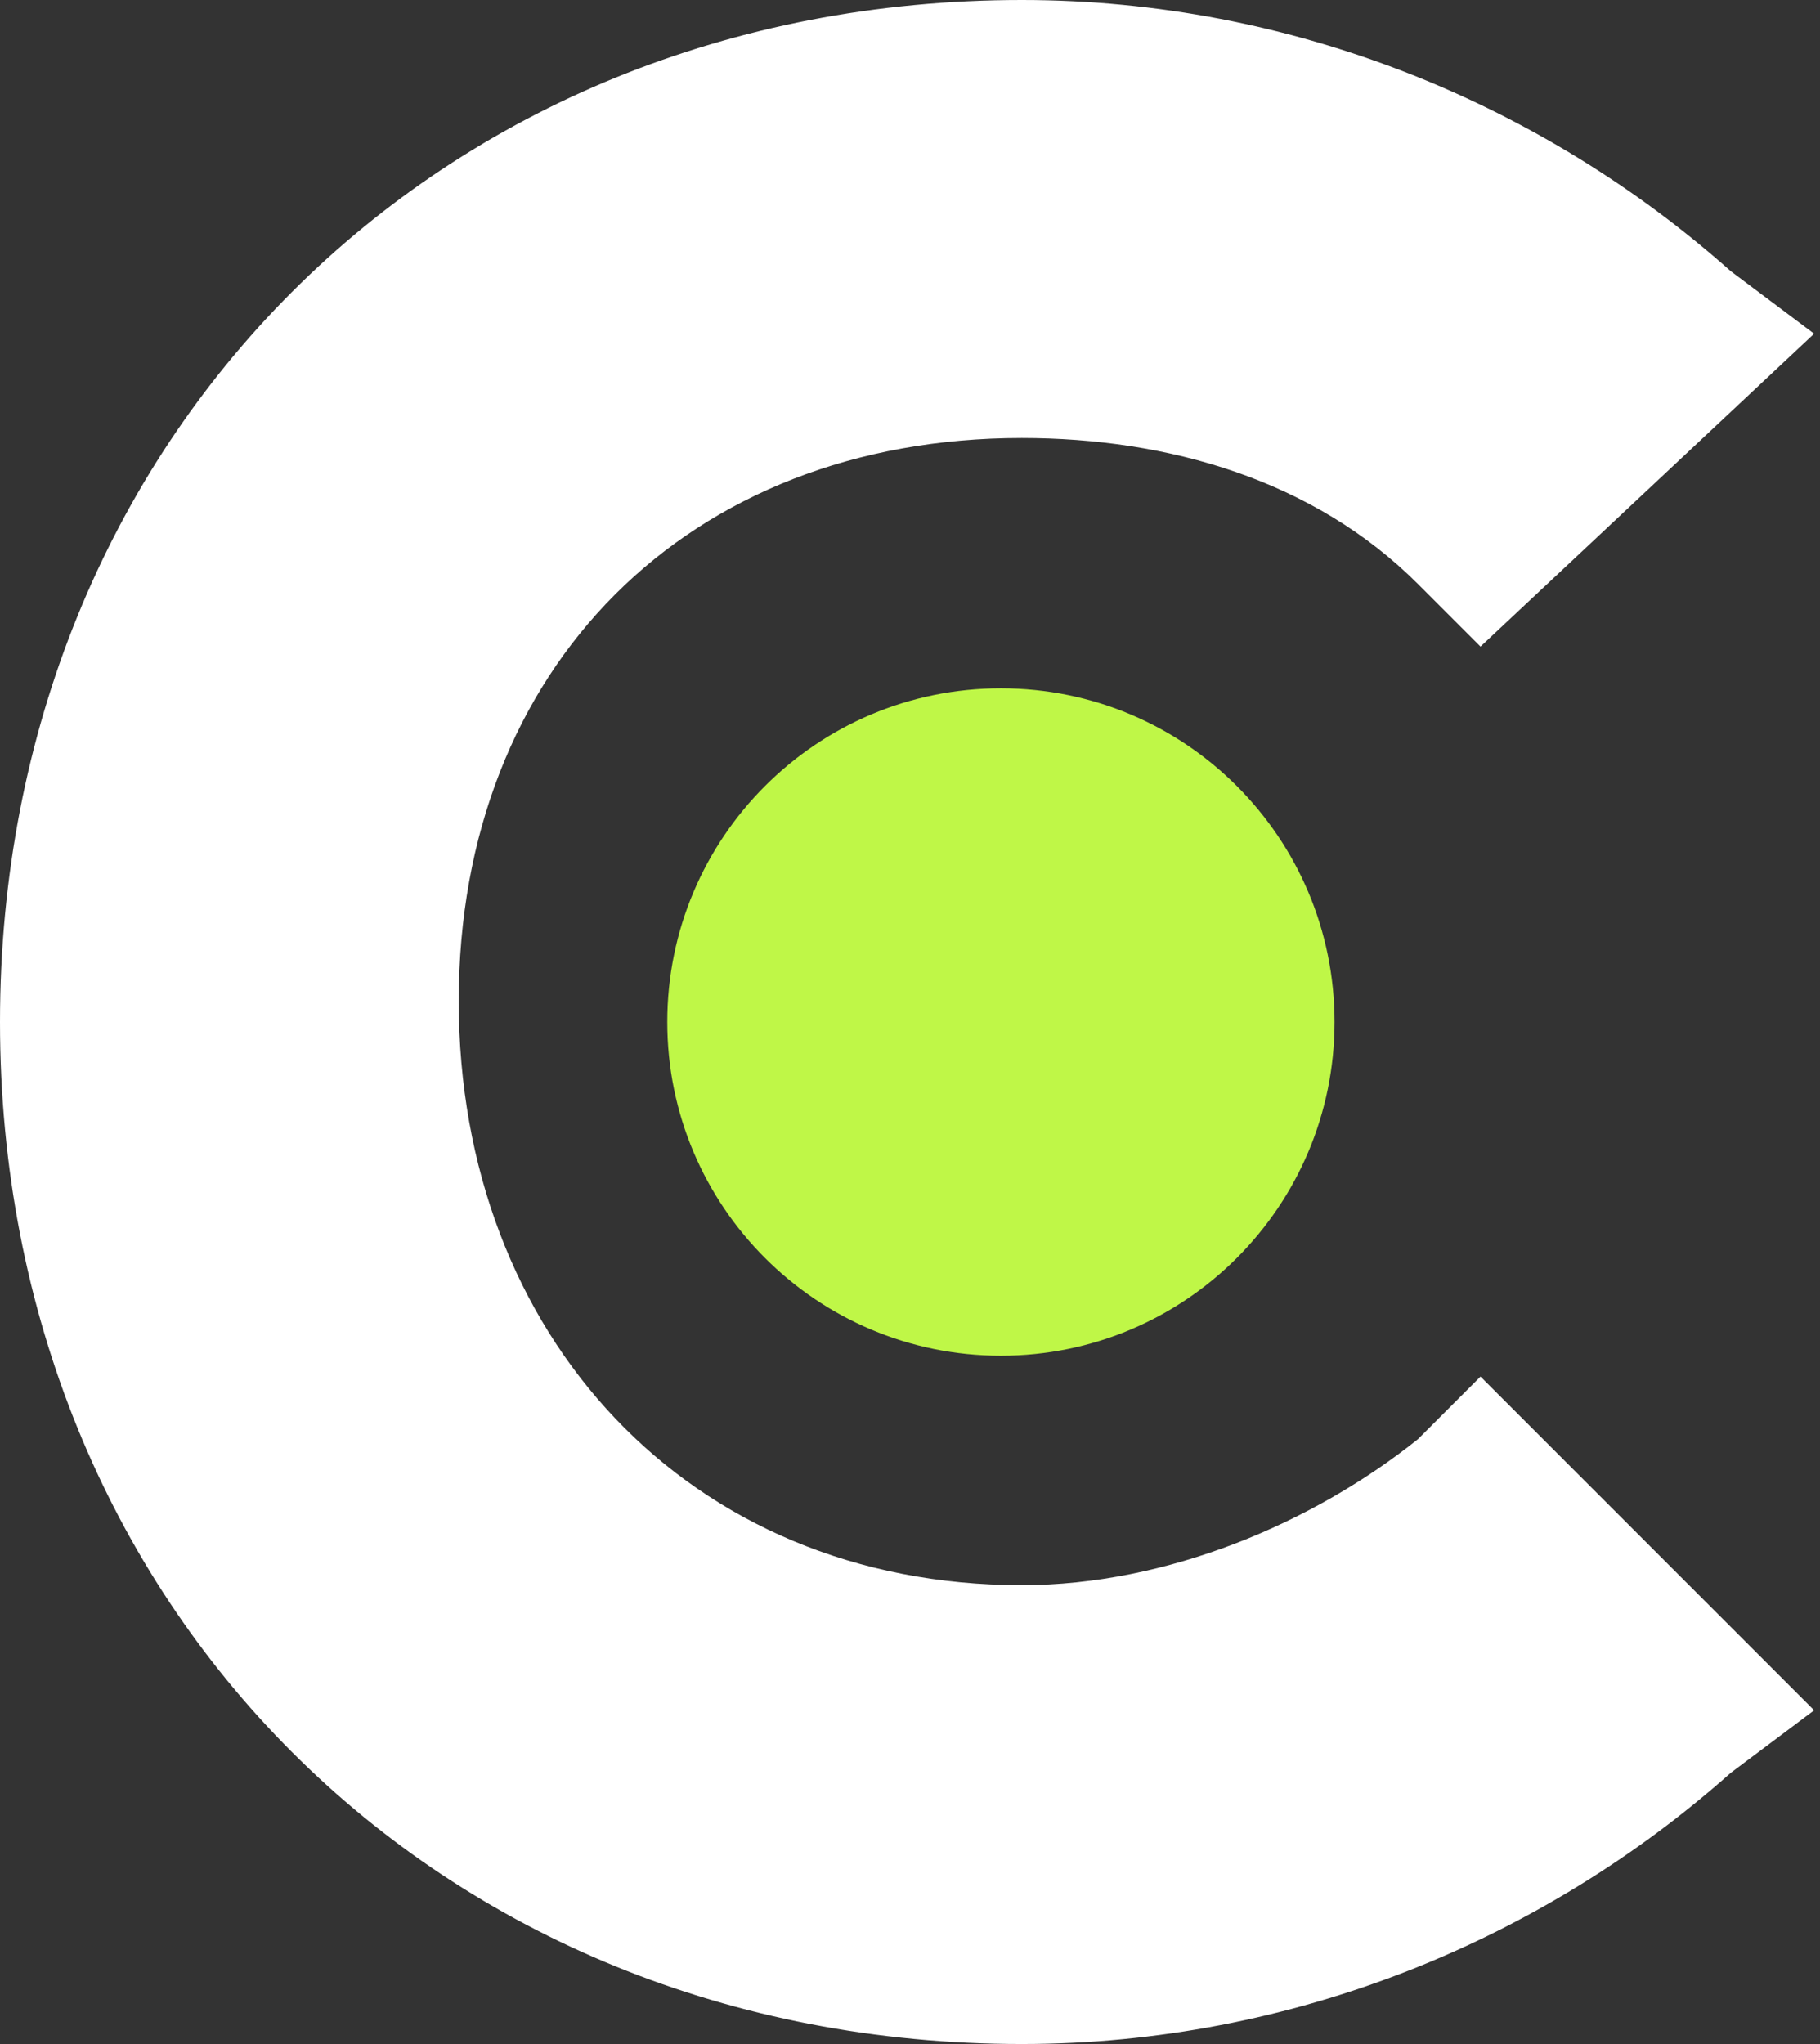
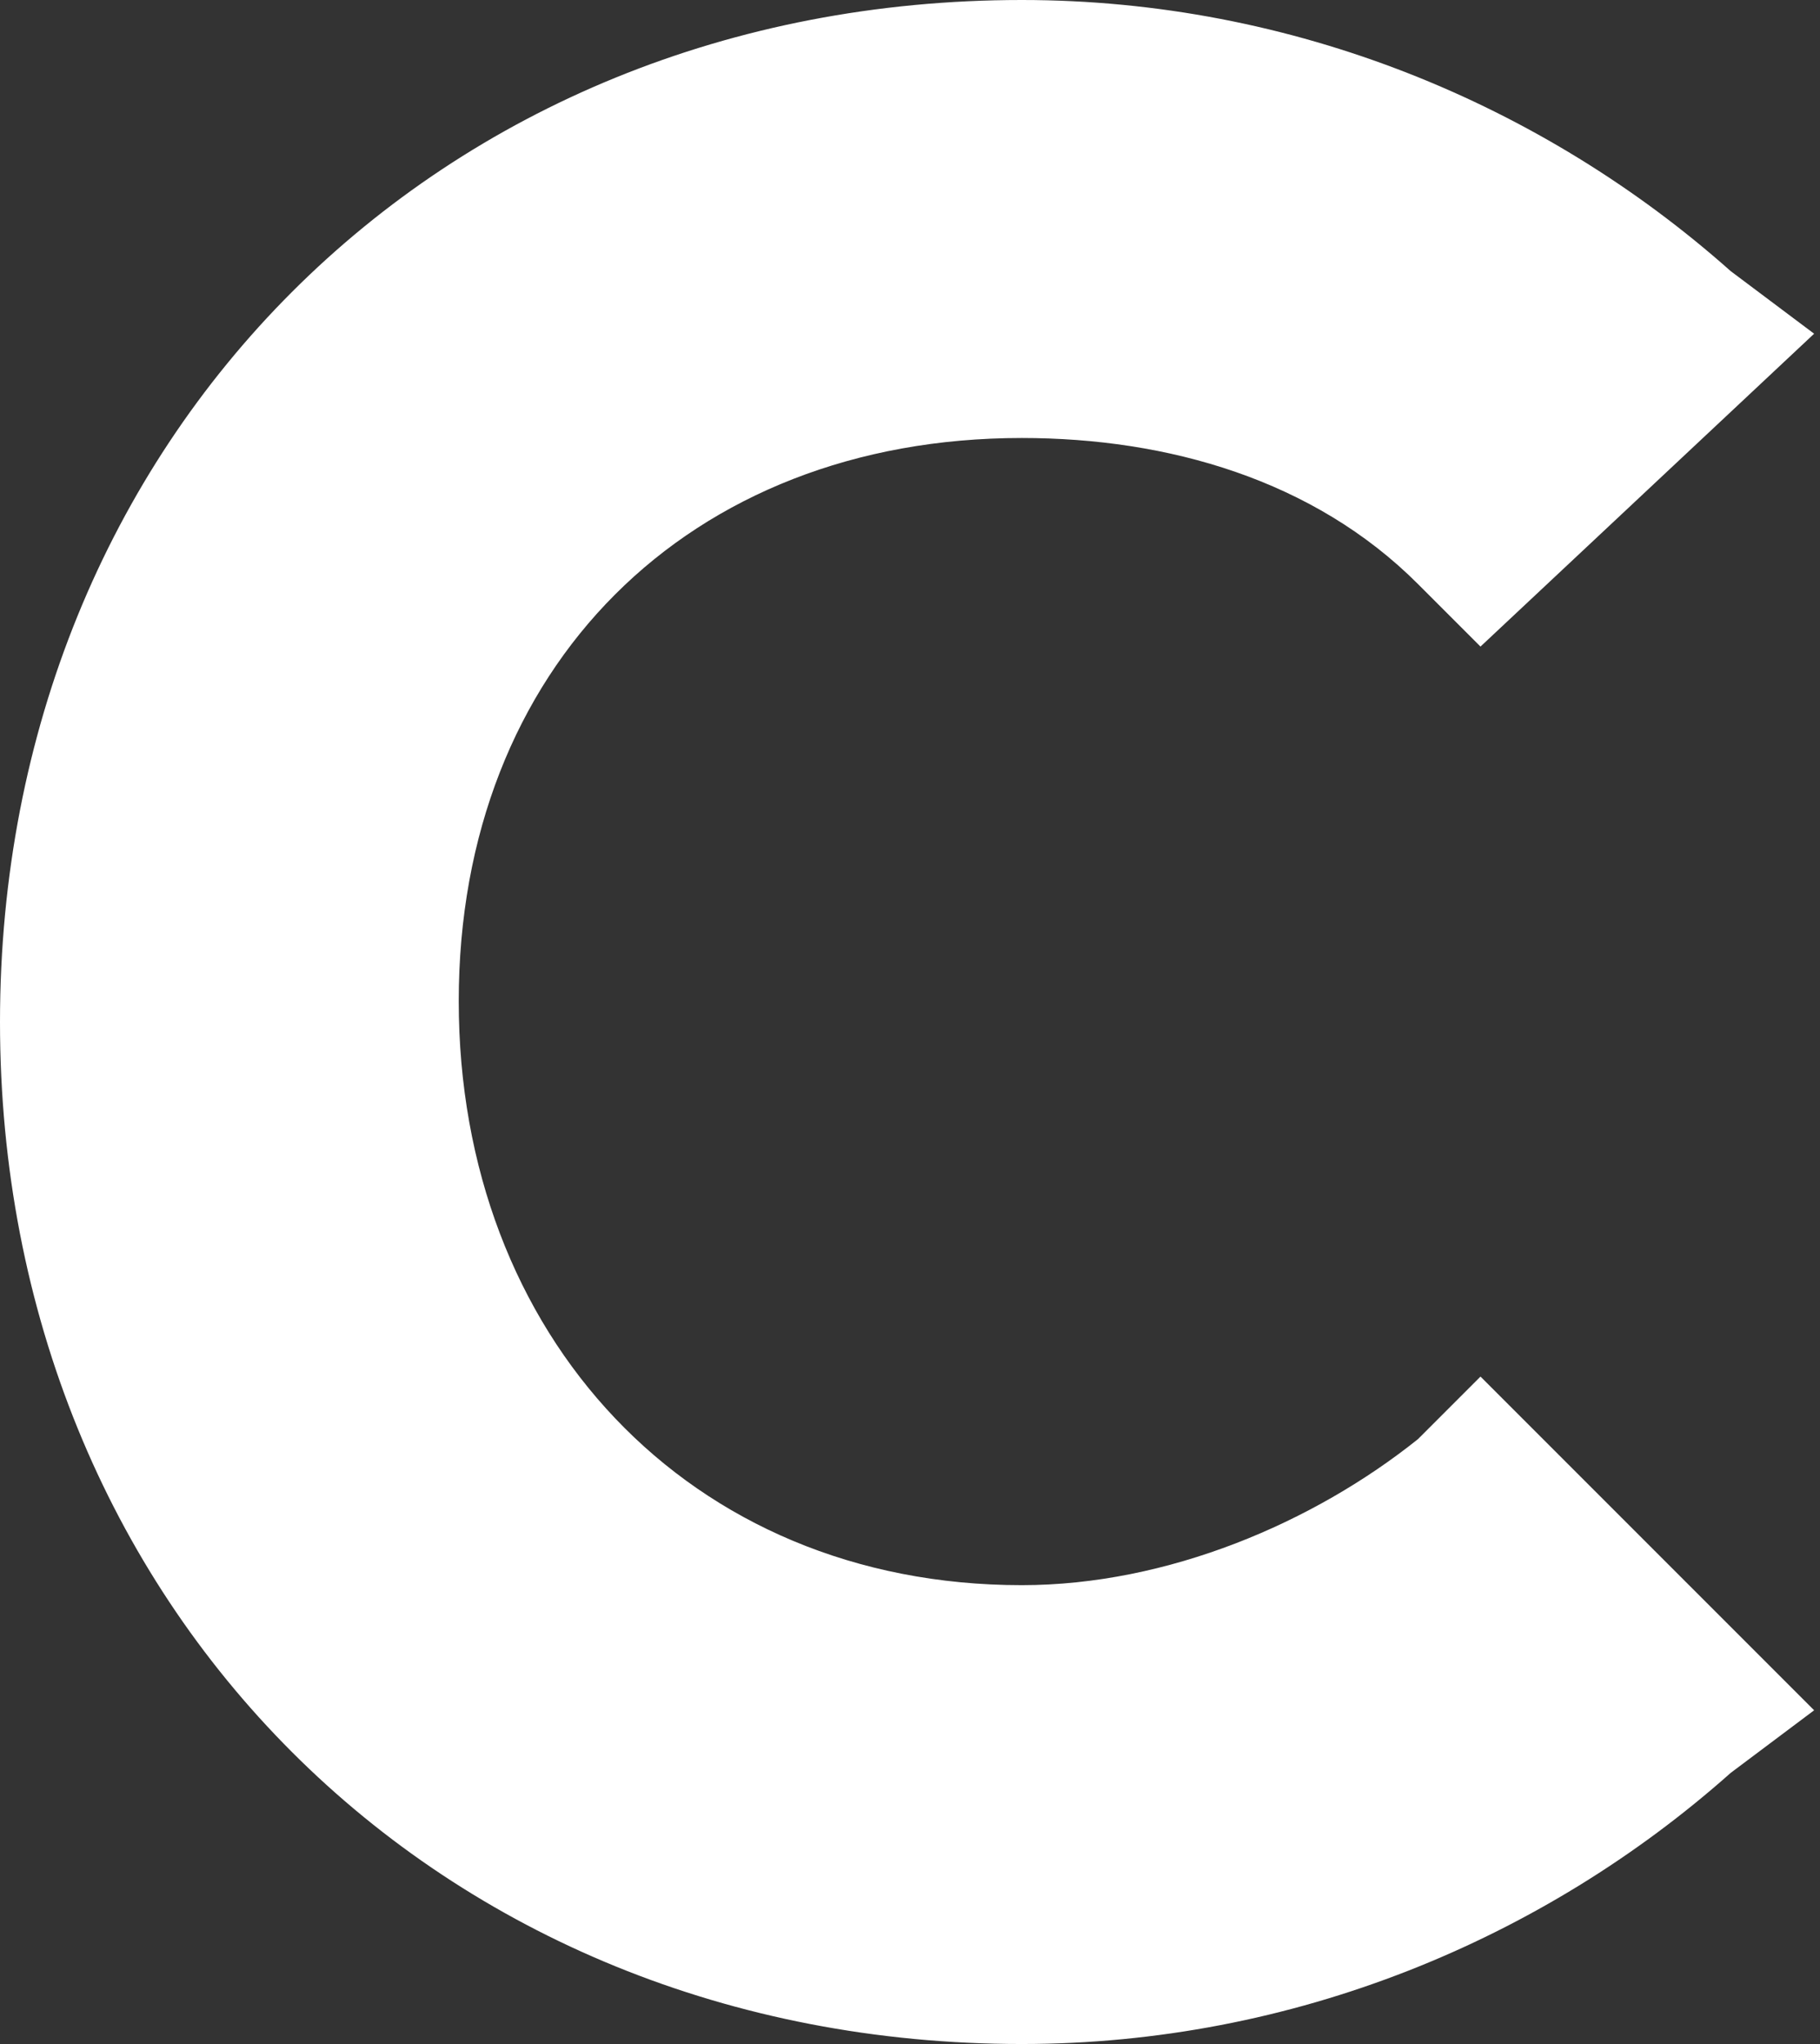
<svg xmlns="http://www.w3.org/2000/svg" width="57" height="64" viewBox="0 0 57 64" fill="none">
  <rect x="0" y="0" width="57" height="64" fill="#333333" stroke="none" />
  <path d="M44.408 45.061C41.143 47.673 36.571 49.633 32 49.633C21.551 49.633 14.367 41.796 14.367 31.347C14.367 20.898 21.551 13.714 32 13.714C36.571 13.714 41.143 15.02 44.408 18.286L46.367 20.245L56.816 10.449L54.204 8.49C48.327 3.265 40.49 0 32 0C13.714 0 0 13.714 0 32C0 50.286 13.714 64 32 64C40.49 64 48.327 60.735 54.204 55.51L56.816 53.551L46.367 43.102L44.408 45.061Z" fill="white" />
-   <path d="M31.347 42.449C37.118 42.449 41.796 37.771 41.796 32C41.796 26.229 37.118 21.551 31.347 21.551C25.577 21.551 20.898 26.229 20.898 32C20.898 37.771 25.577 42.449 31.347 42.449Z" fill="#BFF747" />
</svg>